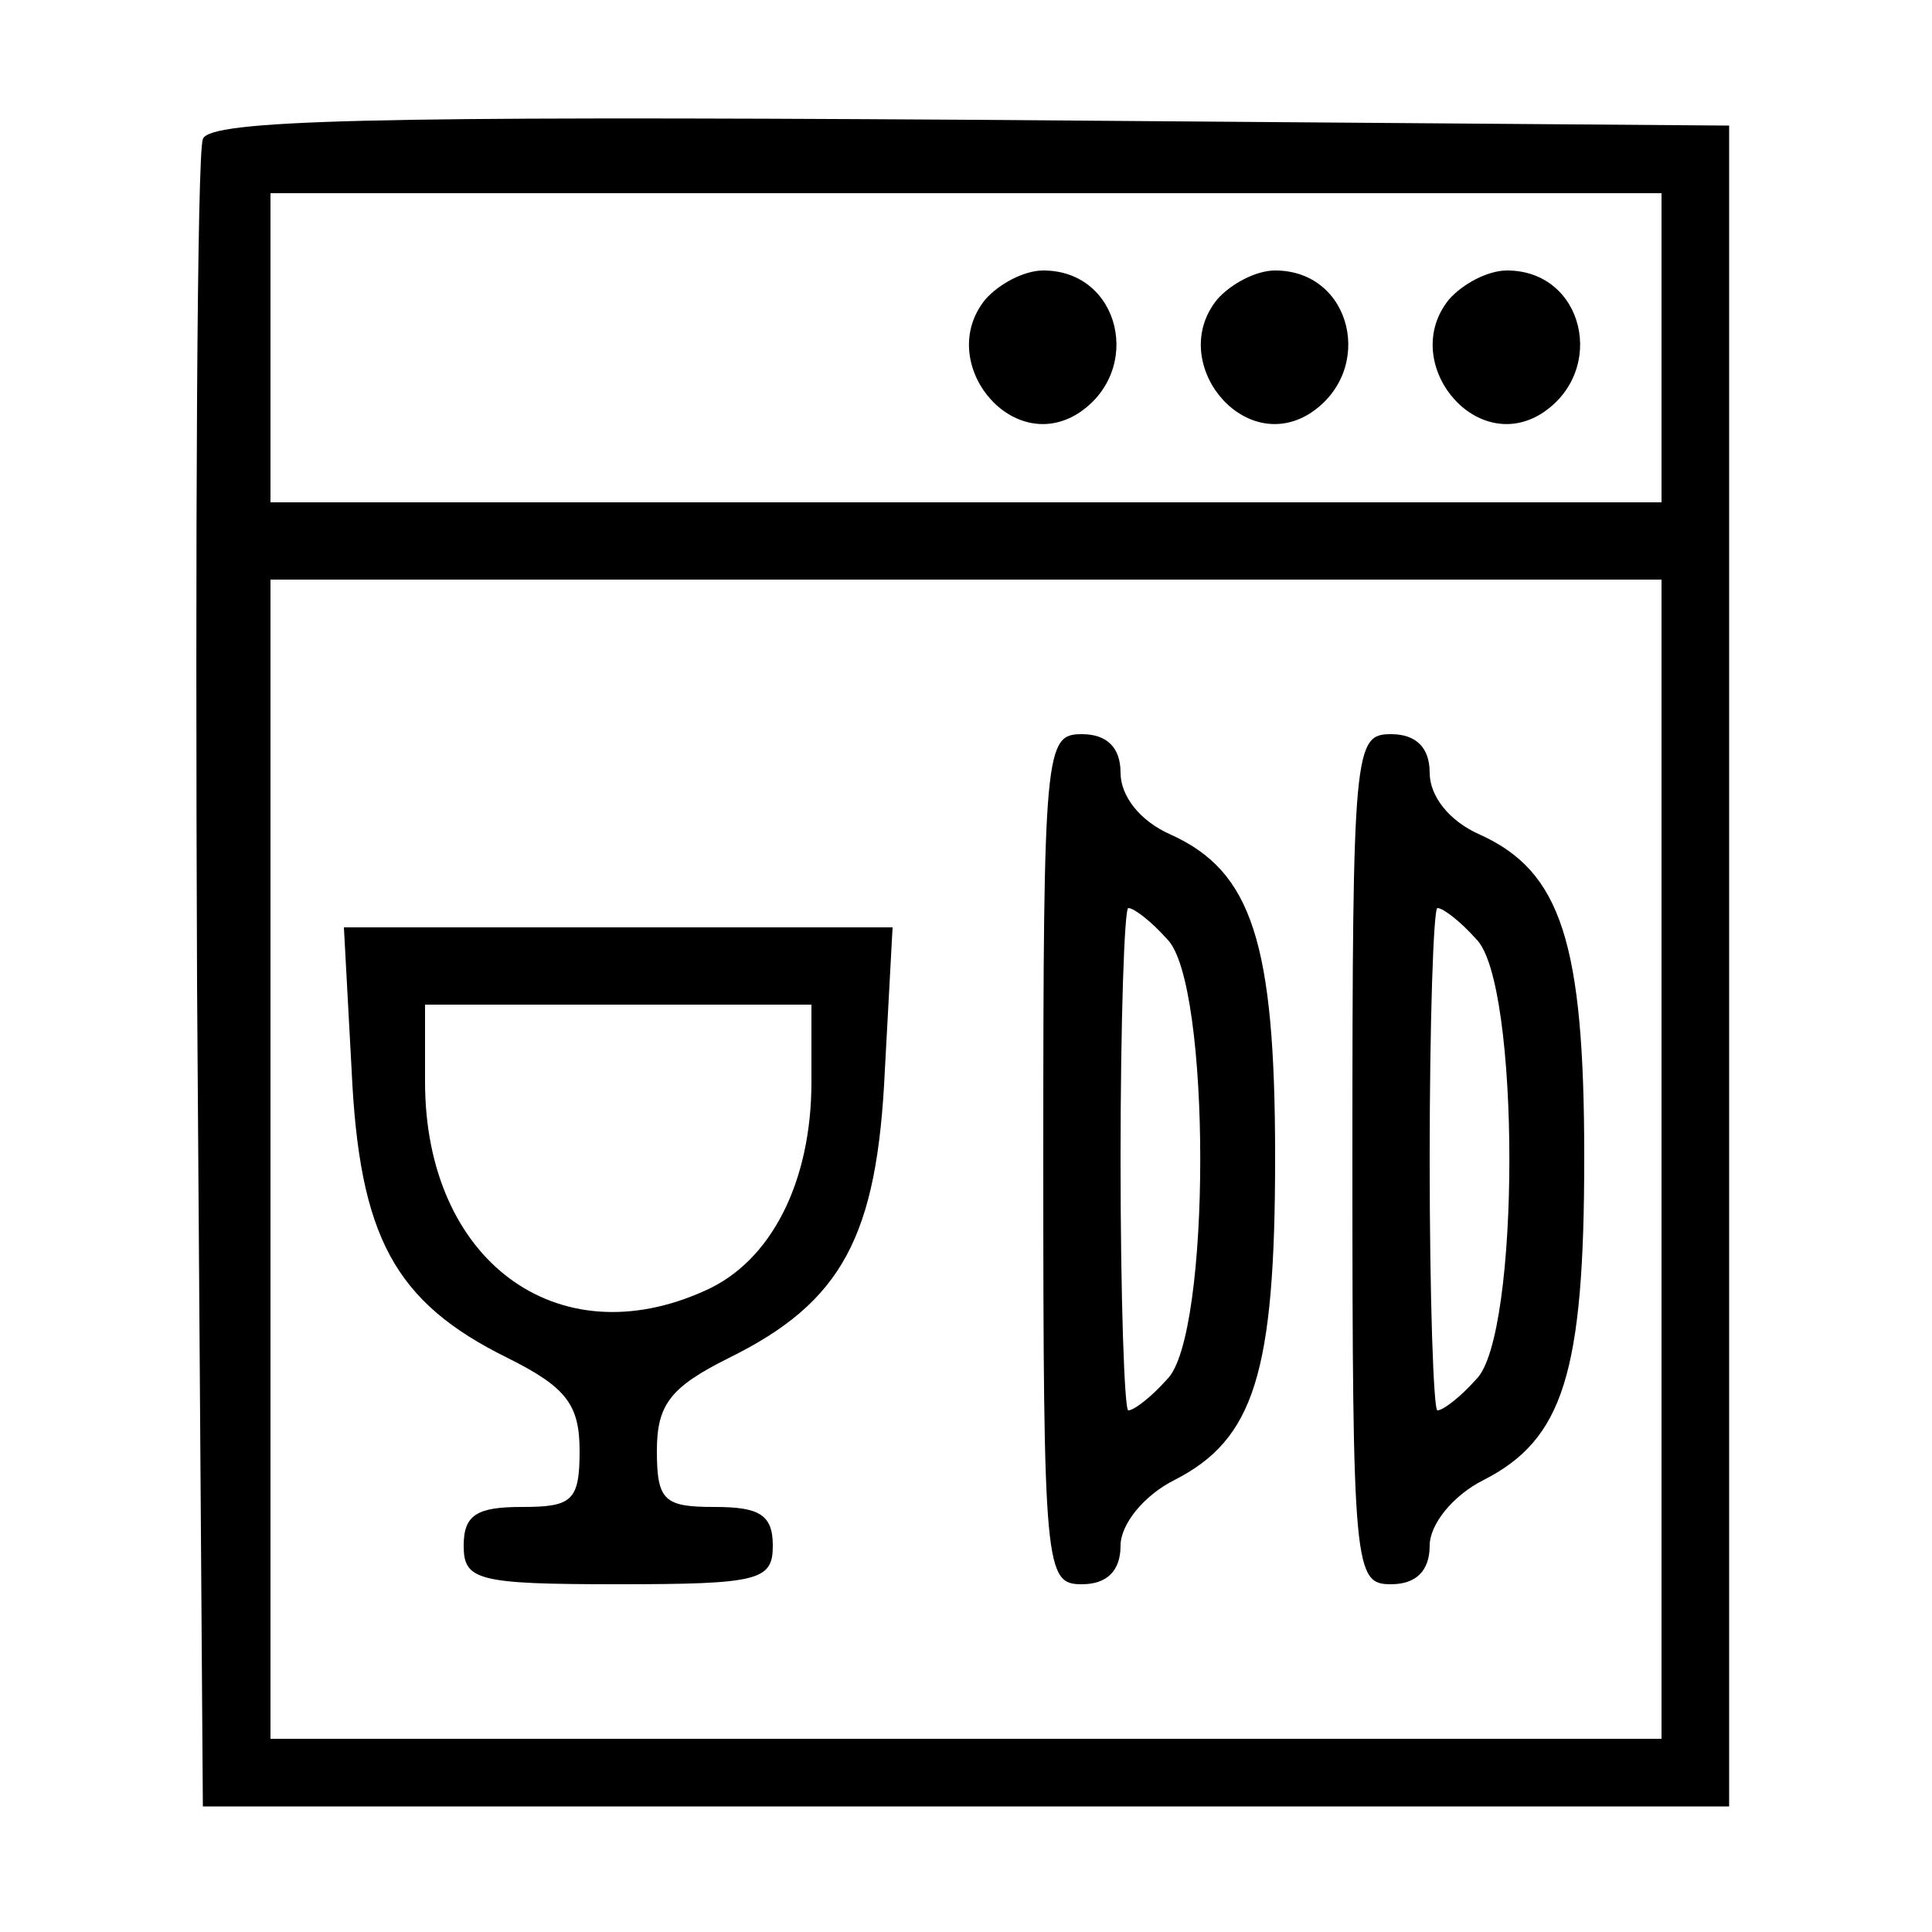
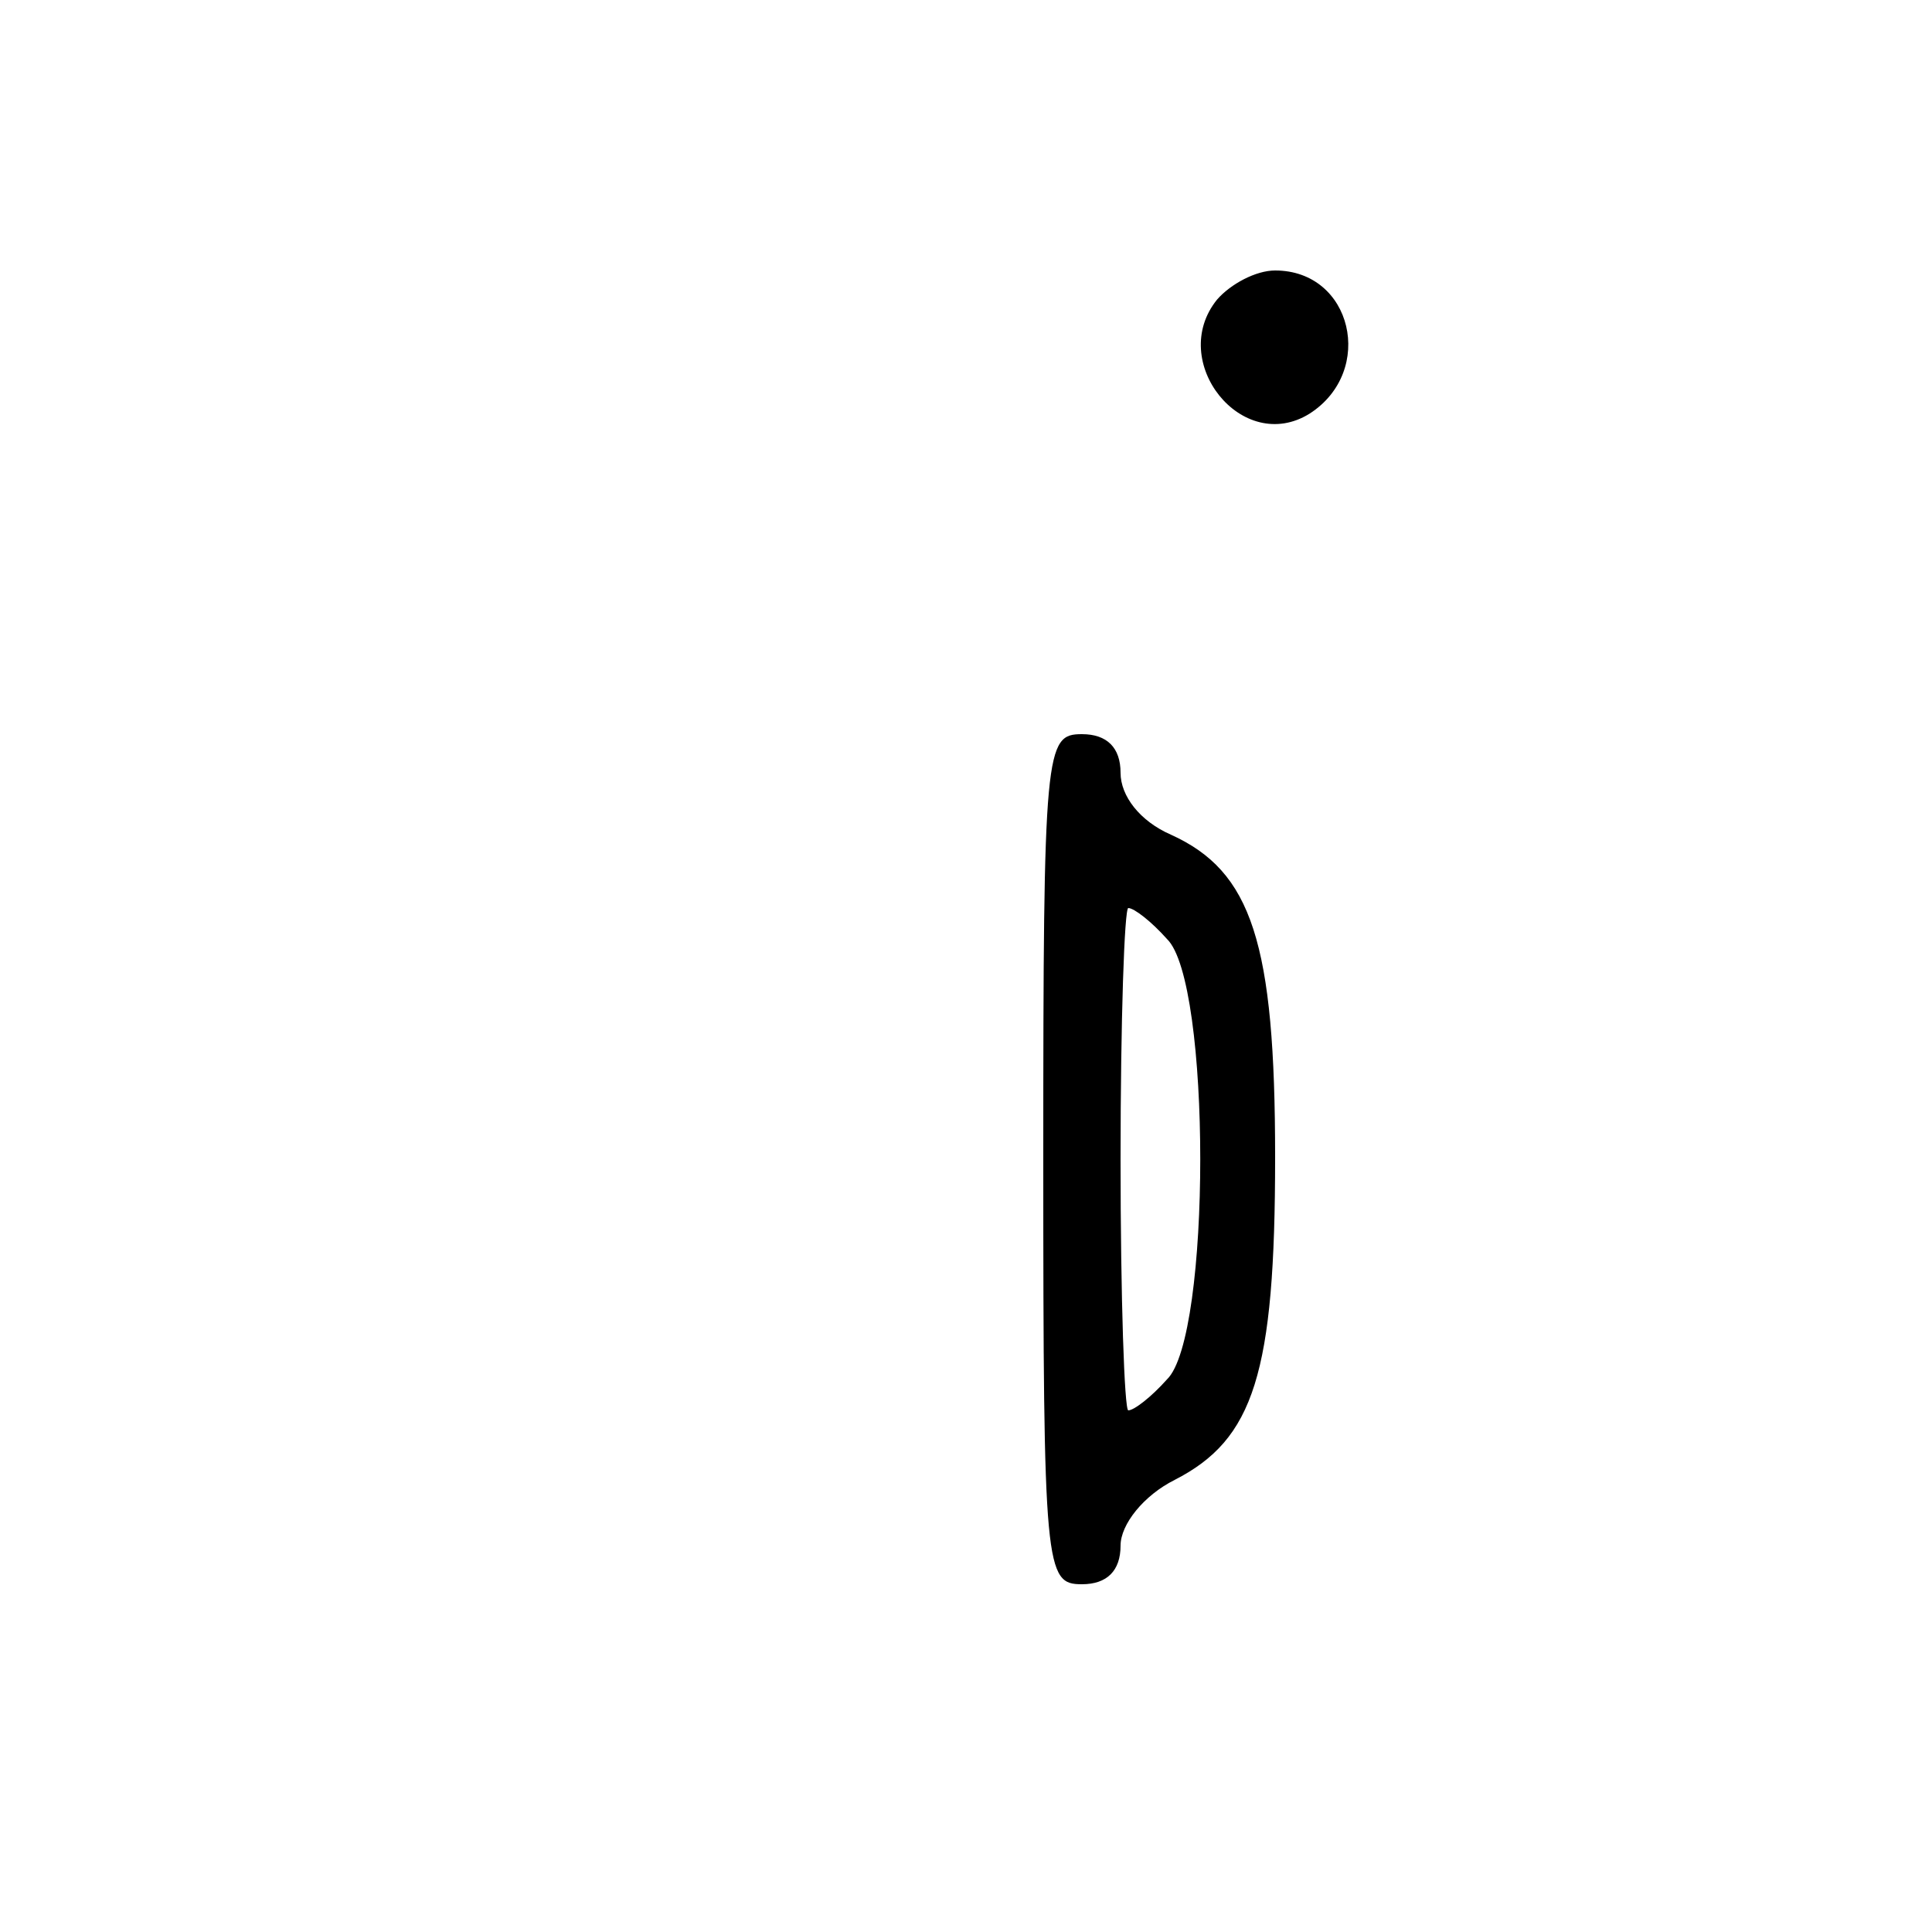
<svg xmlns="http://www.w3.org/2000/svg" version="1.0" width="100pt" height="100pt" viewBox="0 0 100 100" preserveAspectRatio="xMidYMid meet">
  <g transform="translate(0,100) scale(0.1,-0.1)" fill="#000000" stroke="none">
-     <path d="M105 928 c-3 -7 -4 -204 -3 -438 l3 -425 395 0 395 0 0 435 0 435 -393 3 c-309 2 -394 0 -397 -10z m755 -108 l0 -80 -360 0 -360 0 0 80 0 80 360 0 360 0 0 -80z m0 -420 l0 -300 -360 0 -360 0 0 300 0 300 360 0 360 0 0 -300z" />
-     <path d="M510 845 c-26 -32 13 -81 48 -59 34 22 22 74 -18 74 -10 0 -23 -7 -30 -15z" />
    <path d="M630 845 c-26 -32 13 -81 48 -59 34 22 22 74 -18 74 -10 0 -23 -7 -30 -15z" />
-     <path d="M750 845 c-26 -32 13 -81 48 -59 34 22 22 74 -18 74 -10 0 -23 -7 -30 -15z" />
    <path d="M540 400 c0 -213 1 -220 20 -220 13 0 20 7 20 20 0 11 12 26 28 34 41 21 52 55 52 167 0 111 -12 148 -54 167 -16 7 -26 20 -26 32 0 13 -7 20 -20 20 -19 0 -20 -7 -20 -220z m64 114 c23 -22 23 -206 0 -228 -8 -9 -17 -16 -20 -16 -2 0 -4 58 -4 130 0 72 2 130 4 130 3 0 12 -7 20 -16z" />
-     <path d="M700 400 c0 -213 1 -220 20 -220 13 0 20 7 20 20 0 11 12 26 28 34 41 21 52 55 52 167 0 111 -12 148 -54 167 -16 7 -26 20 -26 32 0 13 -7 20 -20 20 -19 0 -20 -7 -20 -220z m64 114 c23 -22 23 -206 0 -228 -8 -9 -17 -16 -20 -16 -2 0 -4 58 -4 130 0 72 2 130 4 130 3 0 12 -7 20 -16z" />
-     <path d="M182 446 c4 -86 22 -120 81 -149 30 -15 37 -24 37 -48 0 -26 -4 -29 -30 -29 -23 0 -30 -4 -30 -20 0 -18 7 -20 80 -20 73 0 80 2 80 20 0 16 -7 20 -30 20 -26 0 -30 3 -30 29 0 24 7 33 37 48 59 29 77 63 81 149 l4 74 -142 0 -142 0 4 -74z m238 -6 c0 -52 -21 -93 -55 -108 -77 -35 -145 16 -145 108 l0 40 100 0 100 0 0 -40z" />
  </g>
</svg>